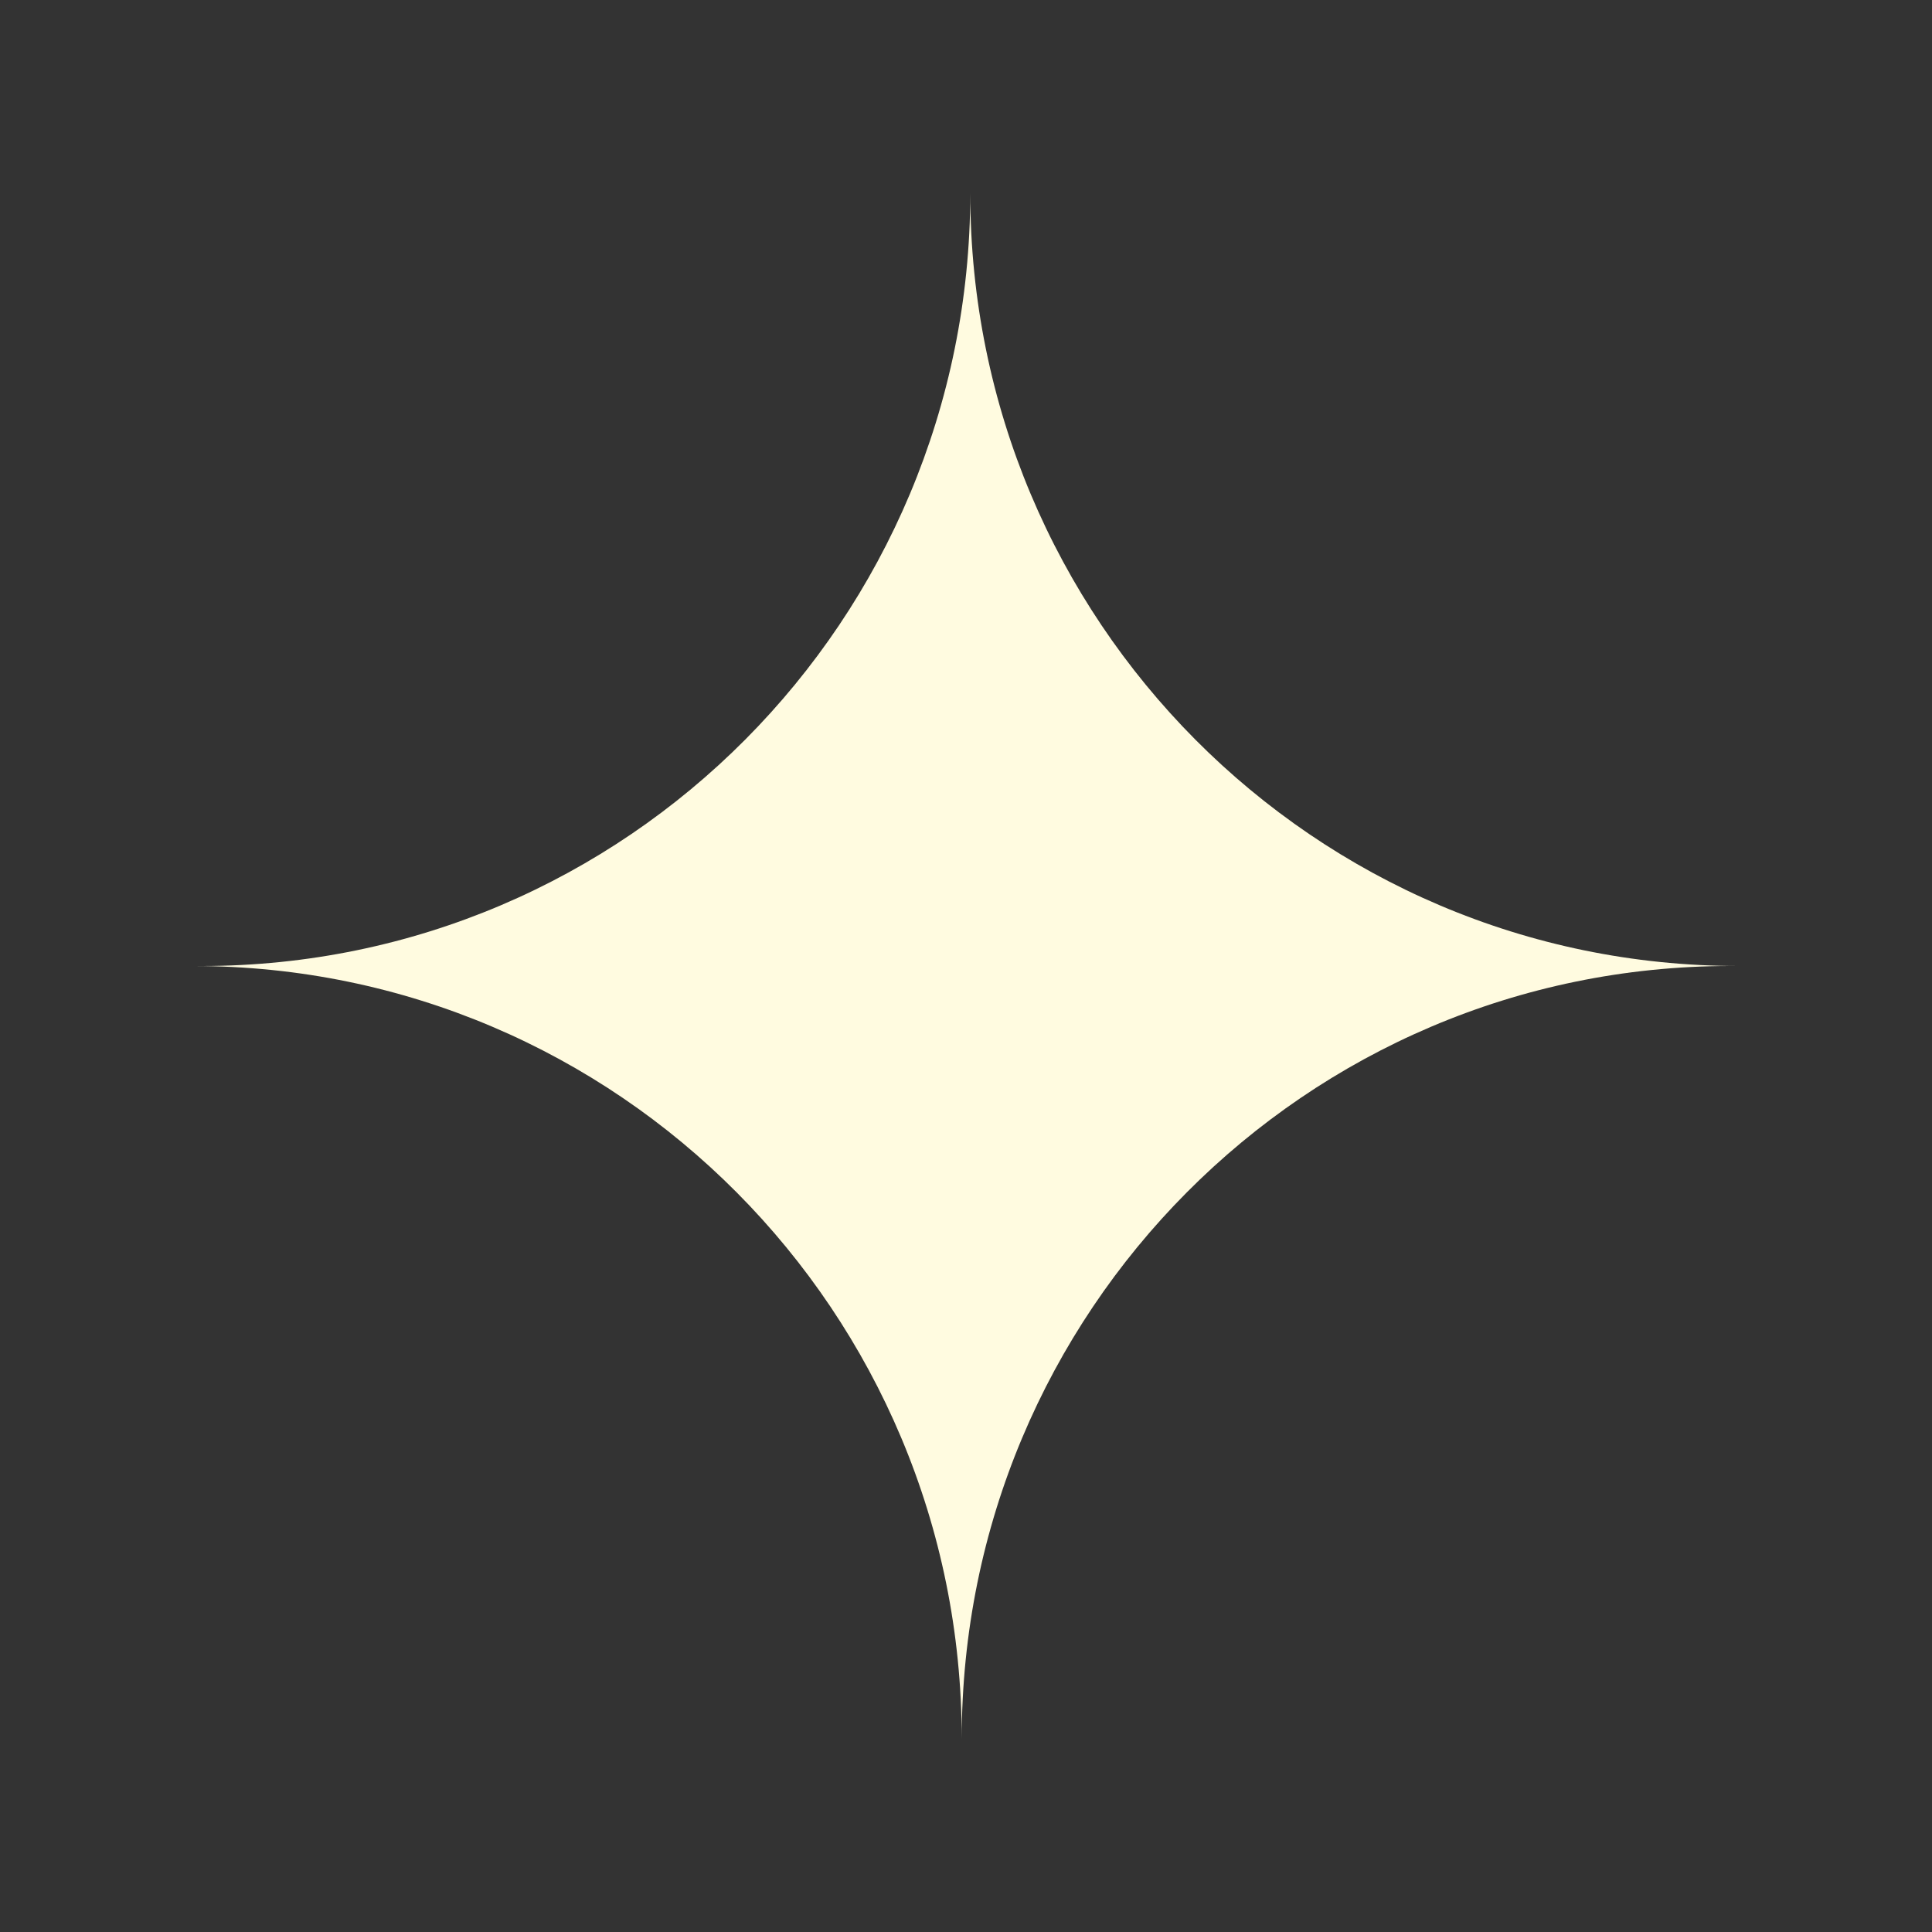
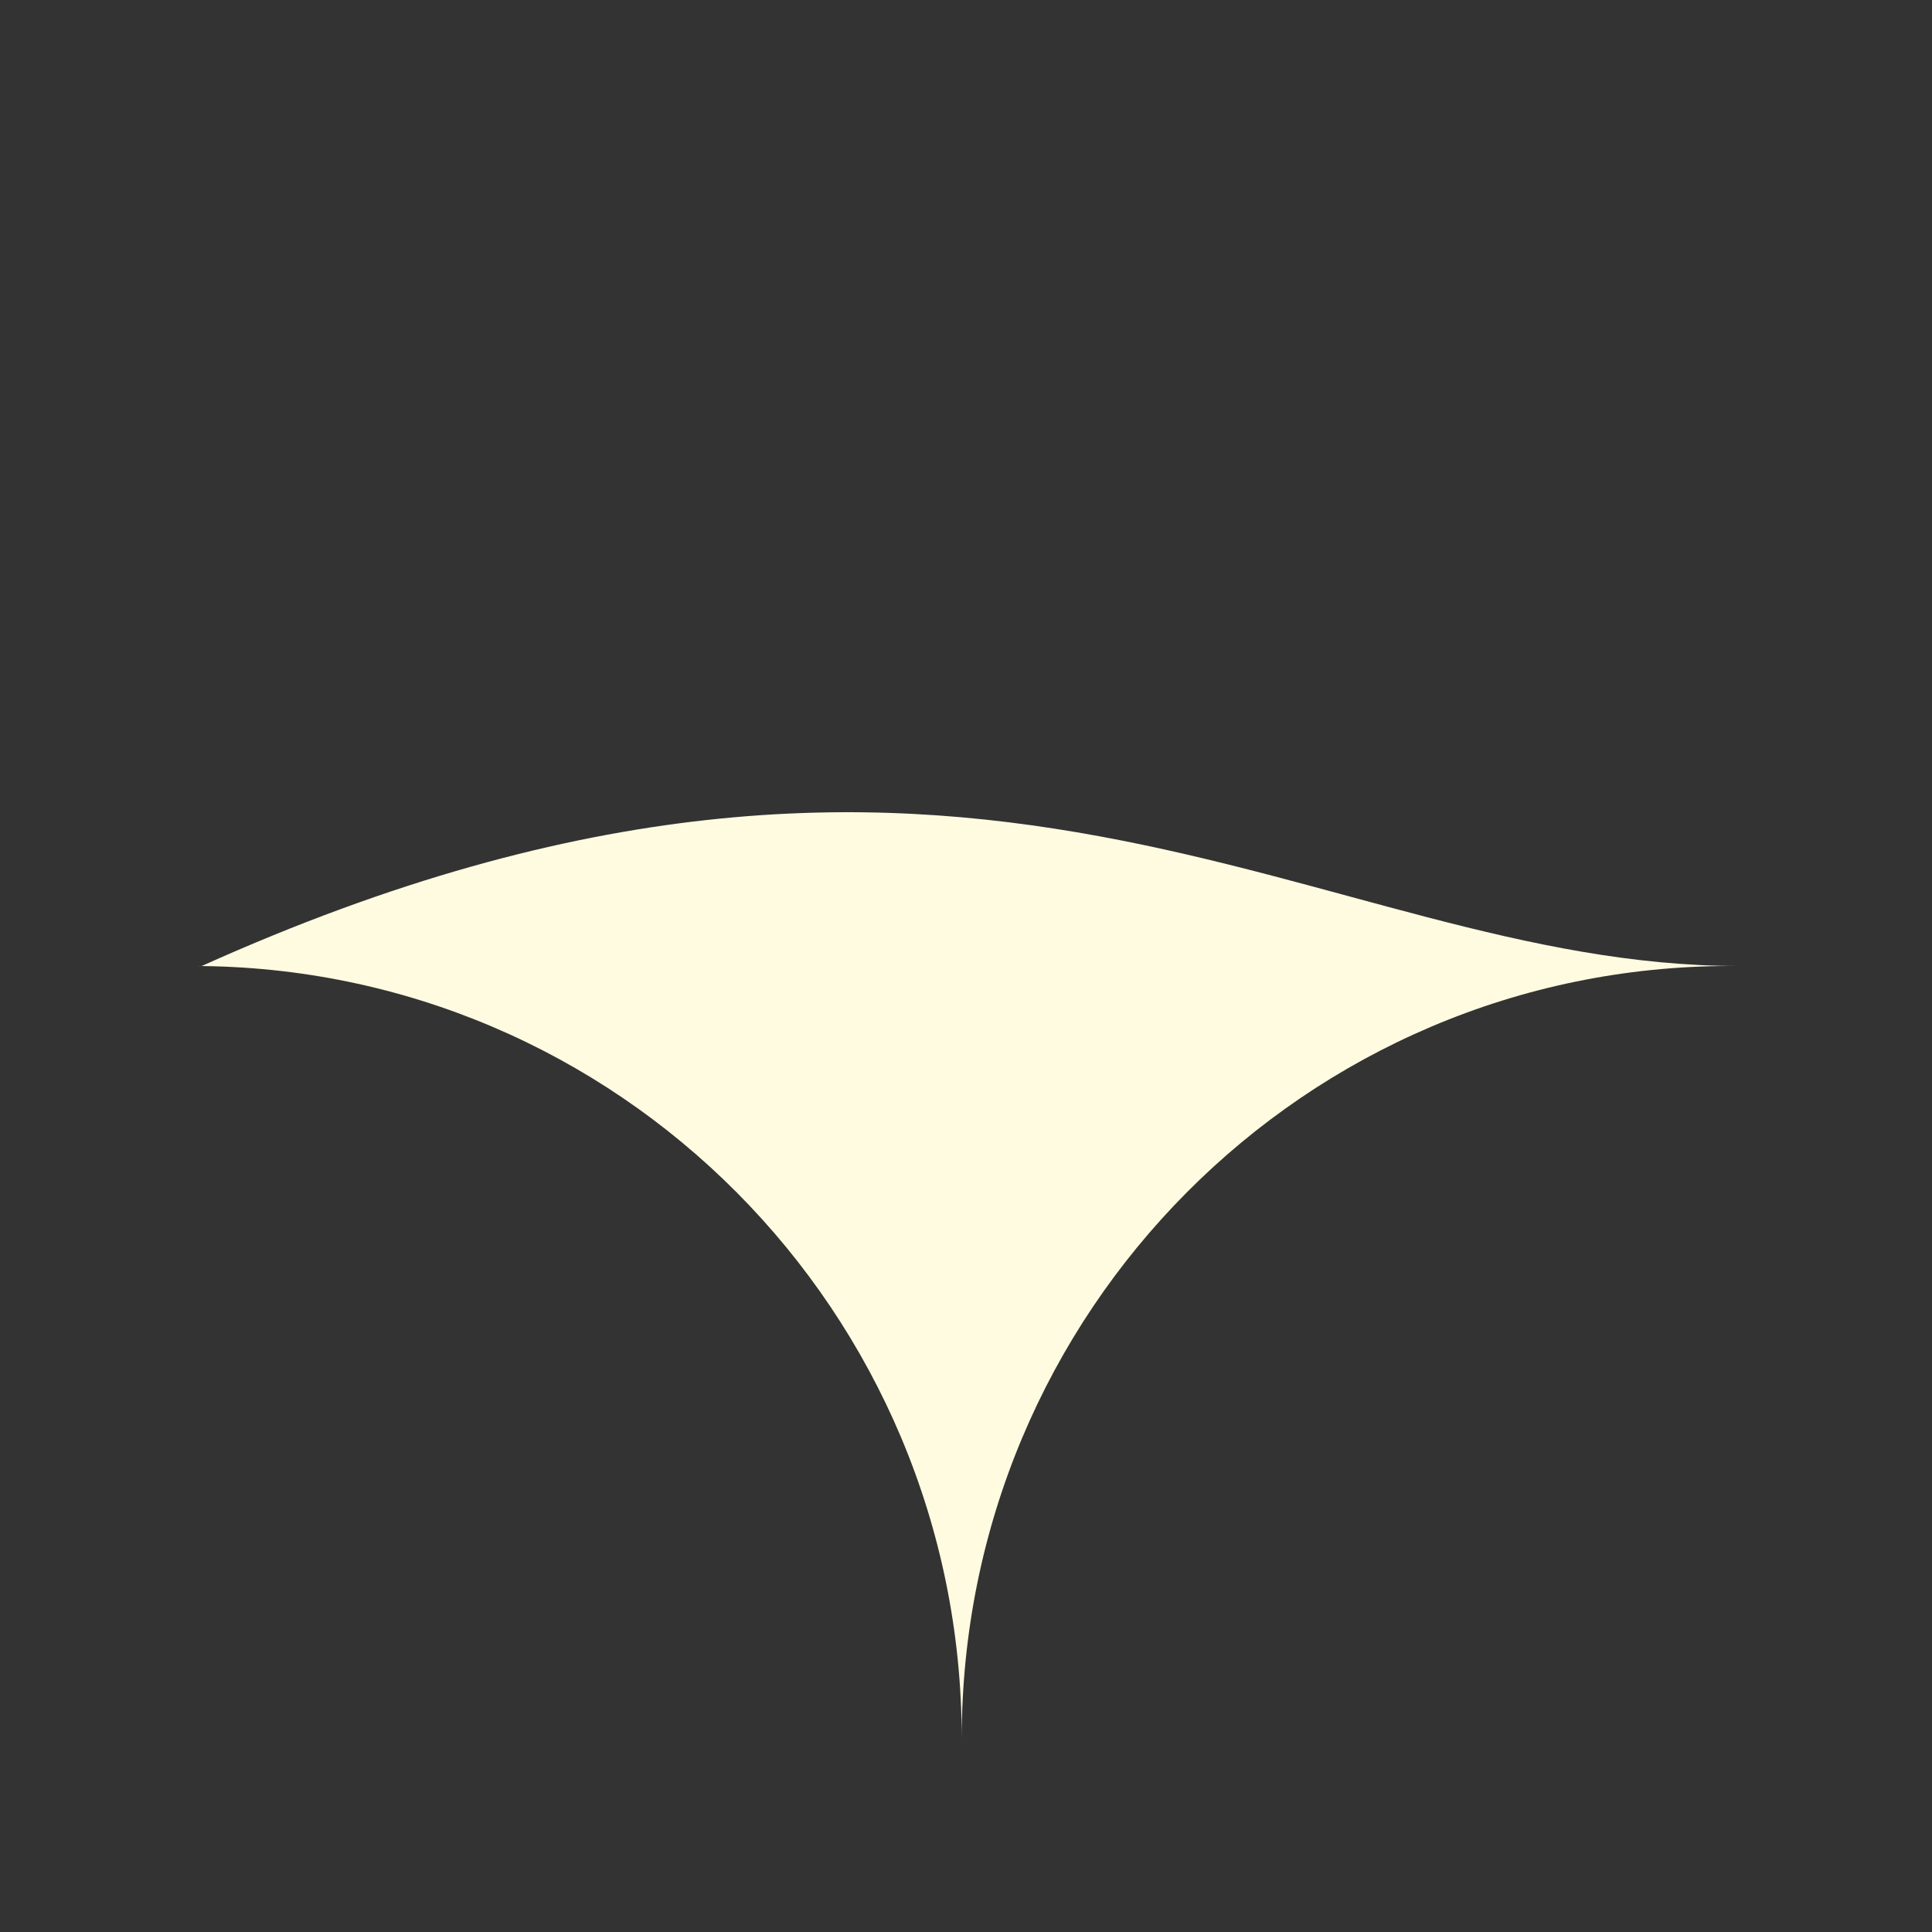
<svg xmlns="http://www.w3.org/2000/svg" width="80" height="80" viewBox="0 0 80 80" fill="none">
  <rect x="0" y="0" width="80" height="80" fill="#333333" stroke="none" />
-   <path d="M8.354 40C25.93 40 40.177 25.673 40.177 8C40.177 25.673 54.425 40 72 40H71.646C54.071 40 39.823 54.327 39.823 72C39.823 54.327 25.575 40 8 40H8.354Z" fill="#FFFBE0" />
+   <path d="M8.354 40C40.177 25.673 54.425 40 72 40H71.646C54.071 40 39.823 54.327 39.823 72C39.823 54.327 25.575 40 8 40H8.354Z" fill="#FFFBE0" />
</svg>